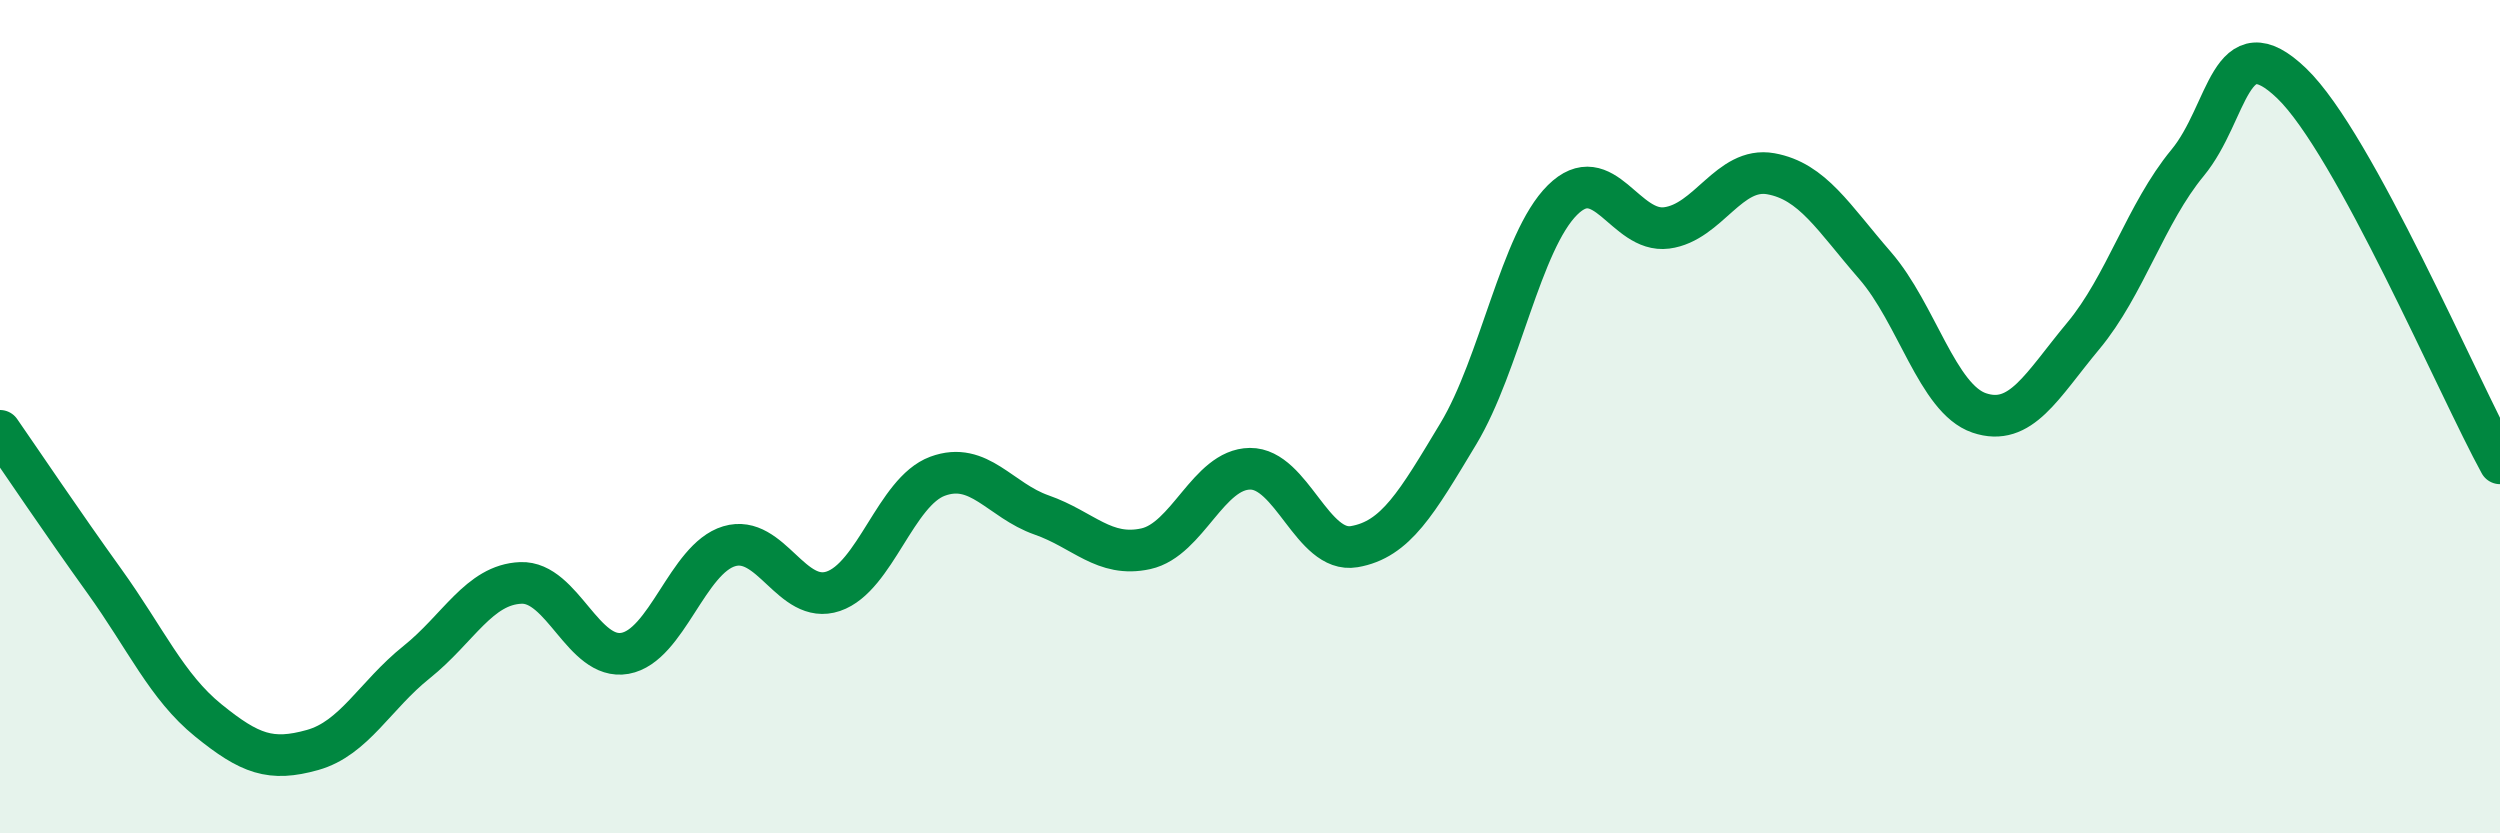
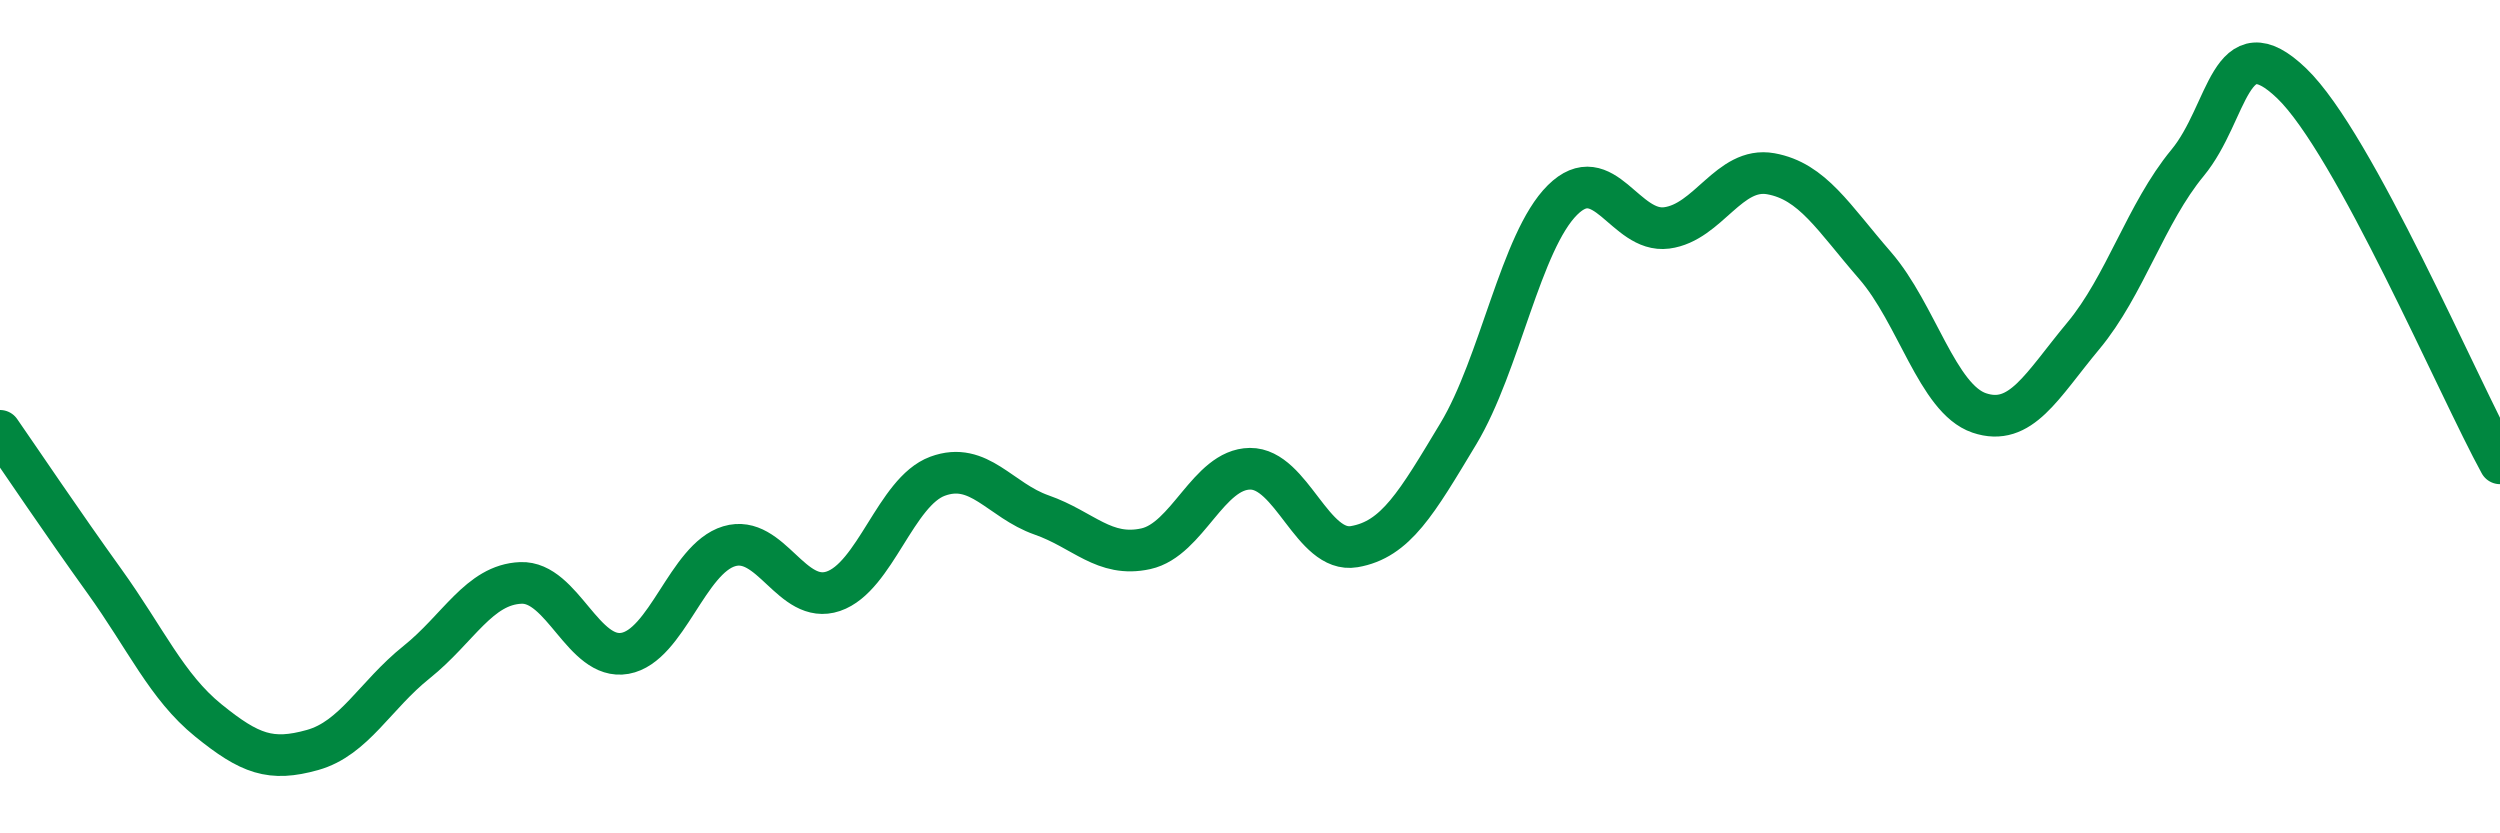
<svg xmlns="http://www.w3.org/2000/svg" width="60" height="20" viewBox="0 0 60 20">
-   <path d="M 0,10.34 C 0.5,11.06 1.5,12.55 2.5,13.94 C 3.5,15.33 4,16.48 5,17.29 C 6,18.1 6.5,18.28 7.5,18 C 8.5,17.72 9,16.69 10,15.89 C 11,15.09 11.5,14.03 12.5,13.99 C 13.5,13.95 14,15.86 15,15.68 C 16,15.5 16.5,13.41 17.5,13.11 C 18.5,12.81 19,14.53 20,14.19 C 21,13.85 21.5,11.8 22.5,11.43 C 23.5,11.06 24,12.01 25,12.36 C 26,12.71 26.5,13.39 27.5,13.17 C 28.5,12.95 29,11.26 30,11.25 C 31,11.24 31.5,13.29 32.5,13.12 C 33.5,12.95 34,12.07 35,10.41 C 36,8.75 36.5,5.79 37.5,4.8 C 38.5,3.81 39,5.6 40,5.47 C 41,5.34 41.5,3.99 42.5,4.17 C 43.5,4.35 44,5.22 45,6.37 C 46,7.52 46.5,9.57 47.5,9.91 C 48.5,10.25 49,9.26 50,8.06 C 51,6.86 51.5,5.12 52.5,3.91 C 53.5,2.7 53.5,0.56 55,2 C 56.5,3.44 59,9.3 60,11.12L60 20L0 20Z" fill="#008740" opacity="0.1" stroke-linecap="round" stroke-linejoin="round" />
  <path d="M 0,10.34 C 0.5,11.06 1.5,12.55 2.5,13.94 C 3.5,15.33 4,16.48 5,17.29 C 6,18.1 6.5,18.28 7.5,18 C 8.5,17.72 9,16.69 10,15.89 C 11,15.09 11.5,14.03 12.5,13.99 C 13.5,13.95 14,15.86 15,15.68 C 16,15.5 16.5,13.41 17.5,13.11 C 18.5,12.81 19,14.53 20,14.19 C 21,13.85 21.5,11.8 22.5,11.43 C 23.5,11.06 24,12.01 25,12.36 C 26,12.71 26.5,13.39 27.5,13.17 C 28.5,12.95 29,11.26 30,11.25 C 31,11.24 31.5,13.29 32.5,13.12 C 33.5,12.95 34,12.07 35,10.41 C 36,8.75 36.5,5.79 37.5,4.8 C 38.5,3.81 39,5.6 40,5.47 C 41,5.34 41.5,3.99 42.5,4.17 C 43.5,4.35 44,5.22 45,6.37 C 46,7.52 46.5,9.57 47.5,9.91 C 48.5,10.25 49,9.26 50,8.06 C 51,6.86 51.5,5.12 52.5,3.91 C 53.5,2.7 53.5,0.56 55,2 C 56.5,3.44 59,9.3 60,11.12" stroke="#008740" stroke-width="1" fill="none" stroke-linecap="round" stroke-linejoin="round" />
</svg>